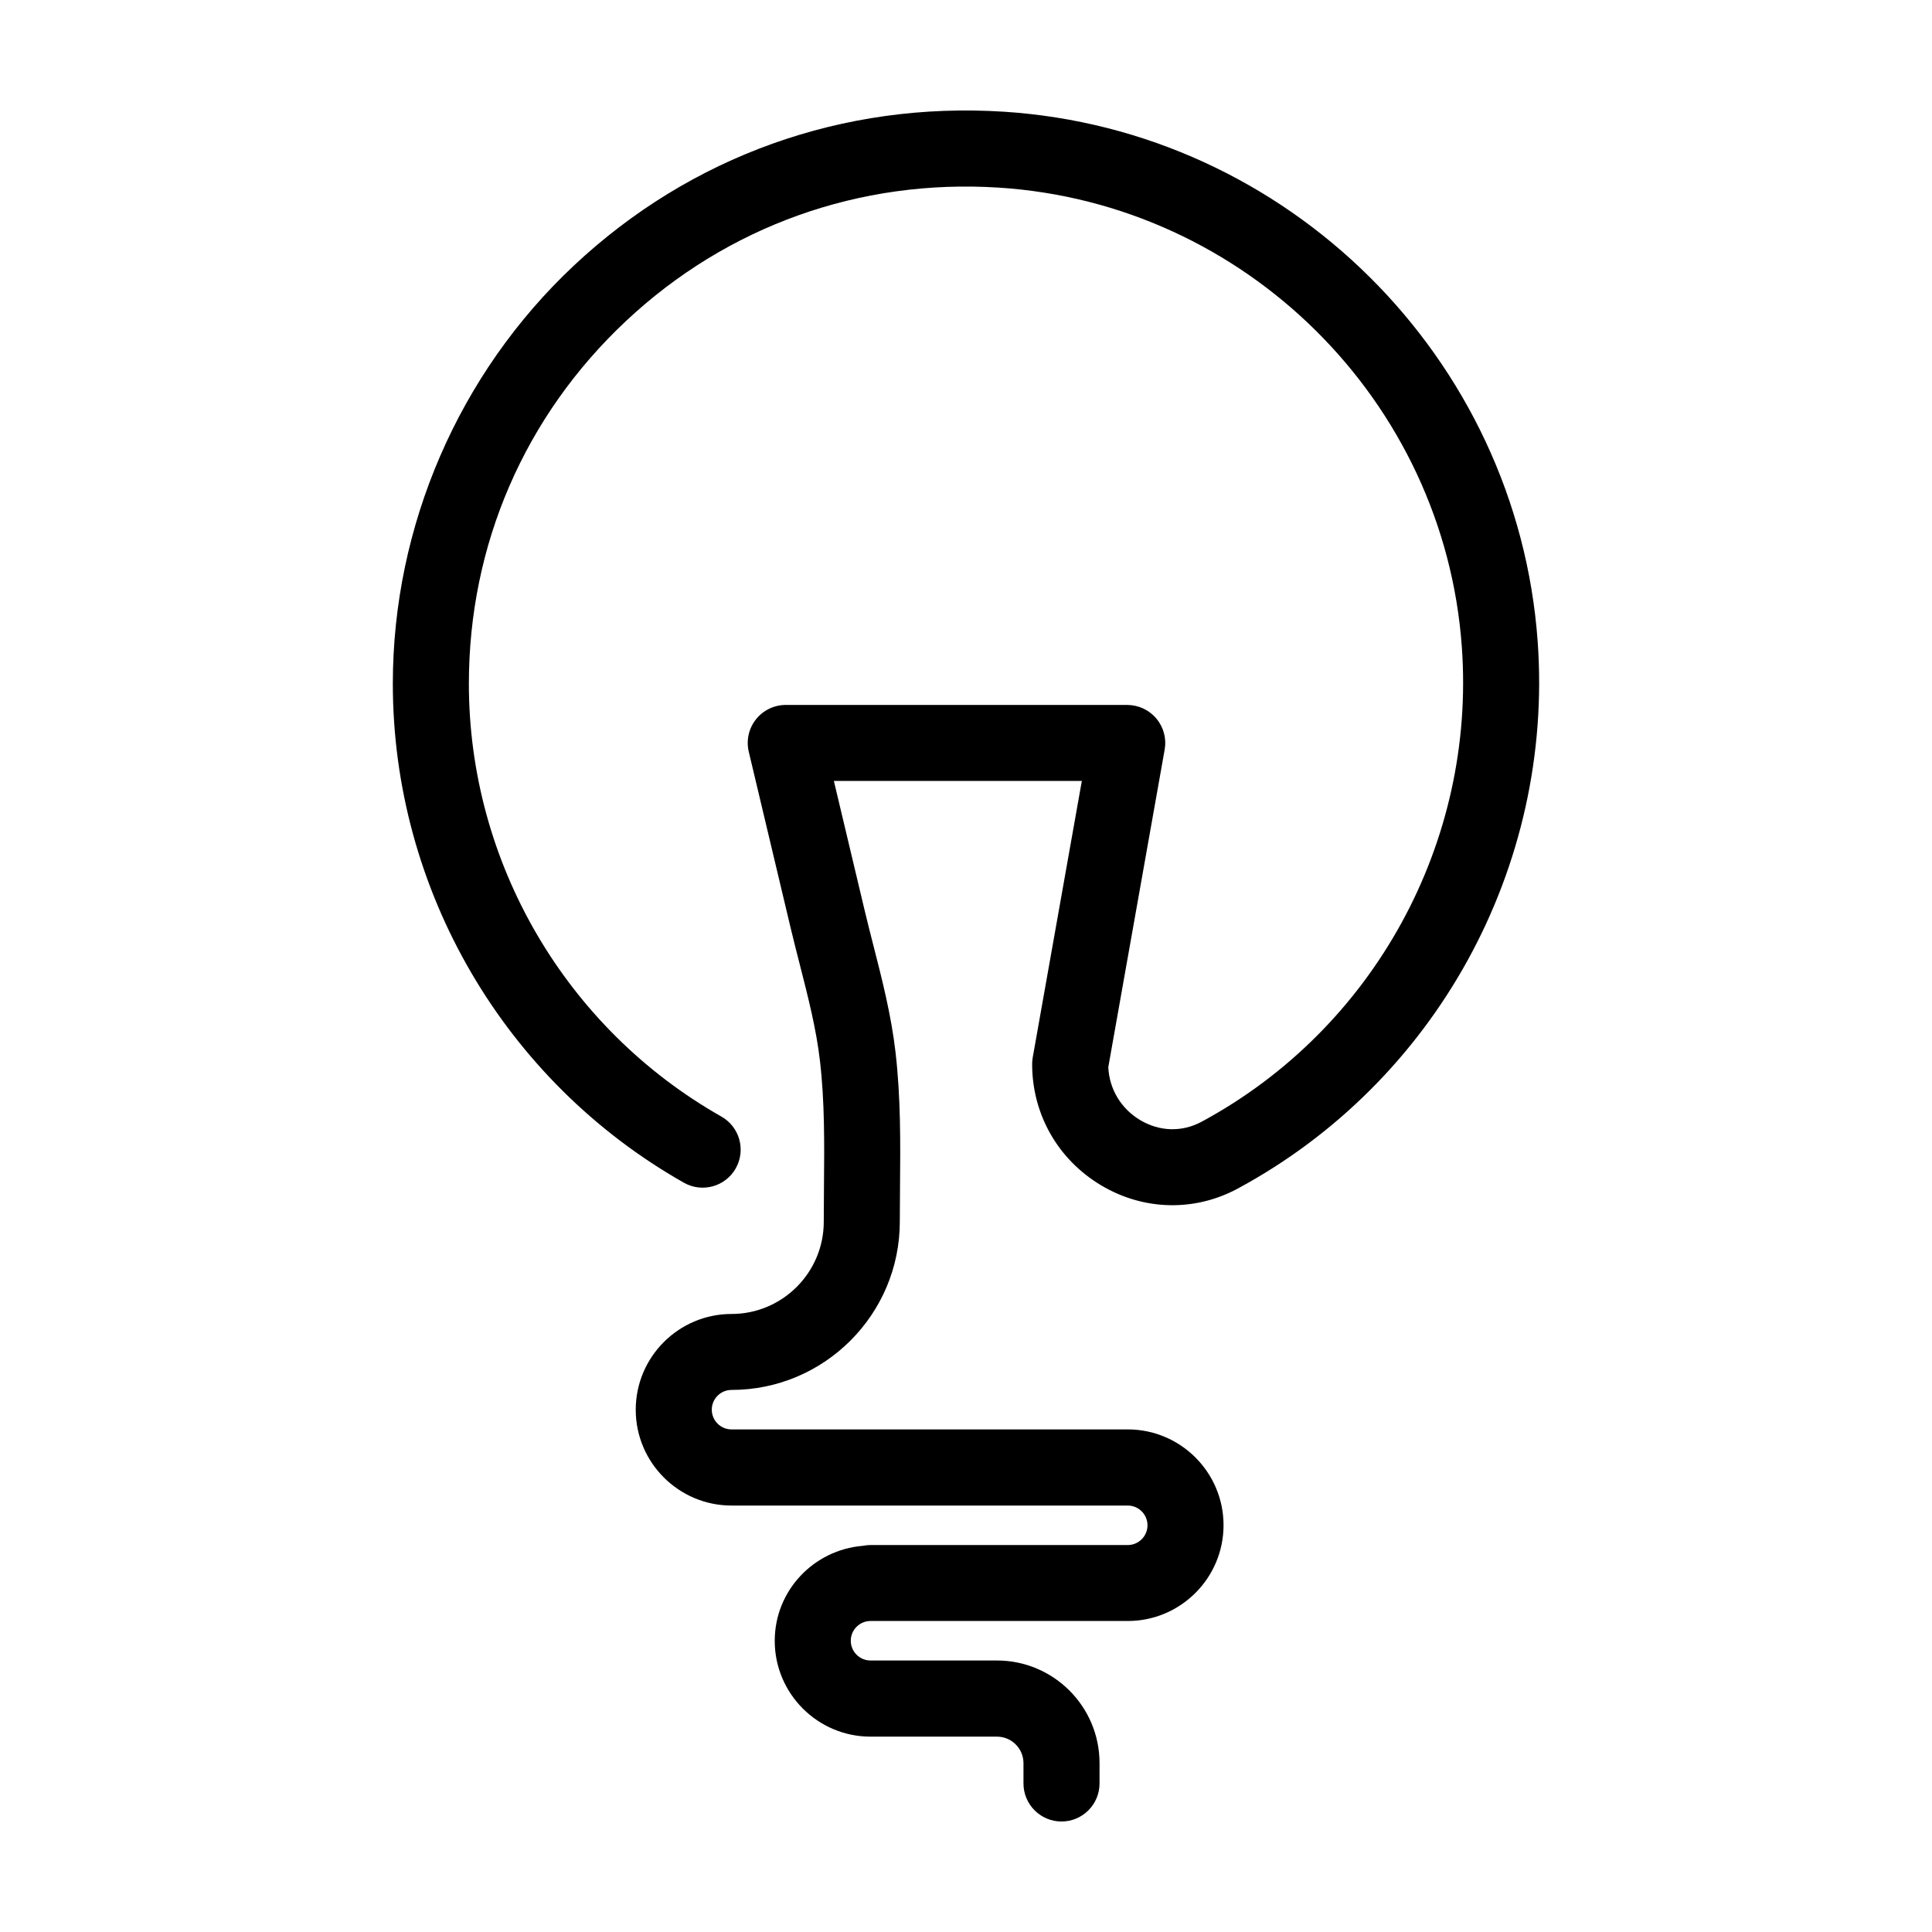
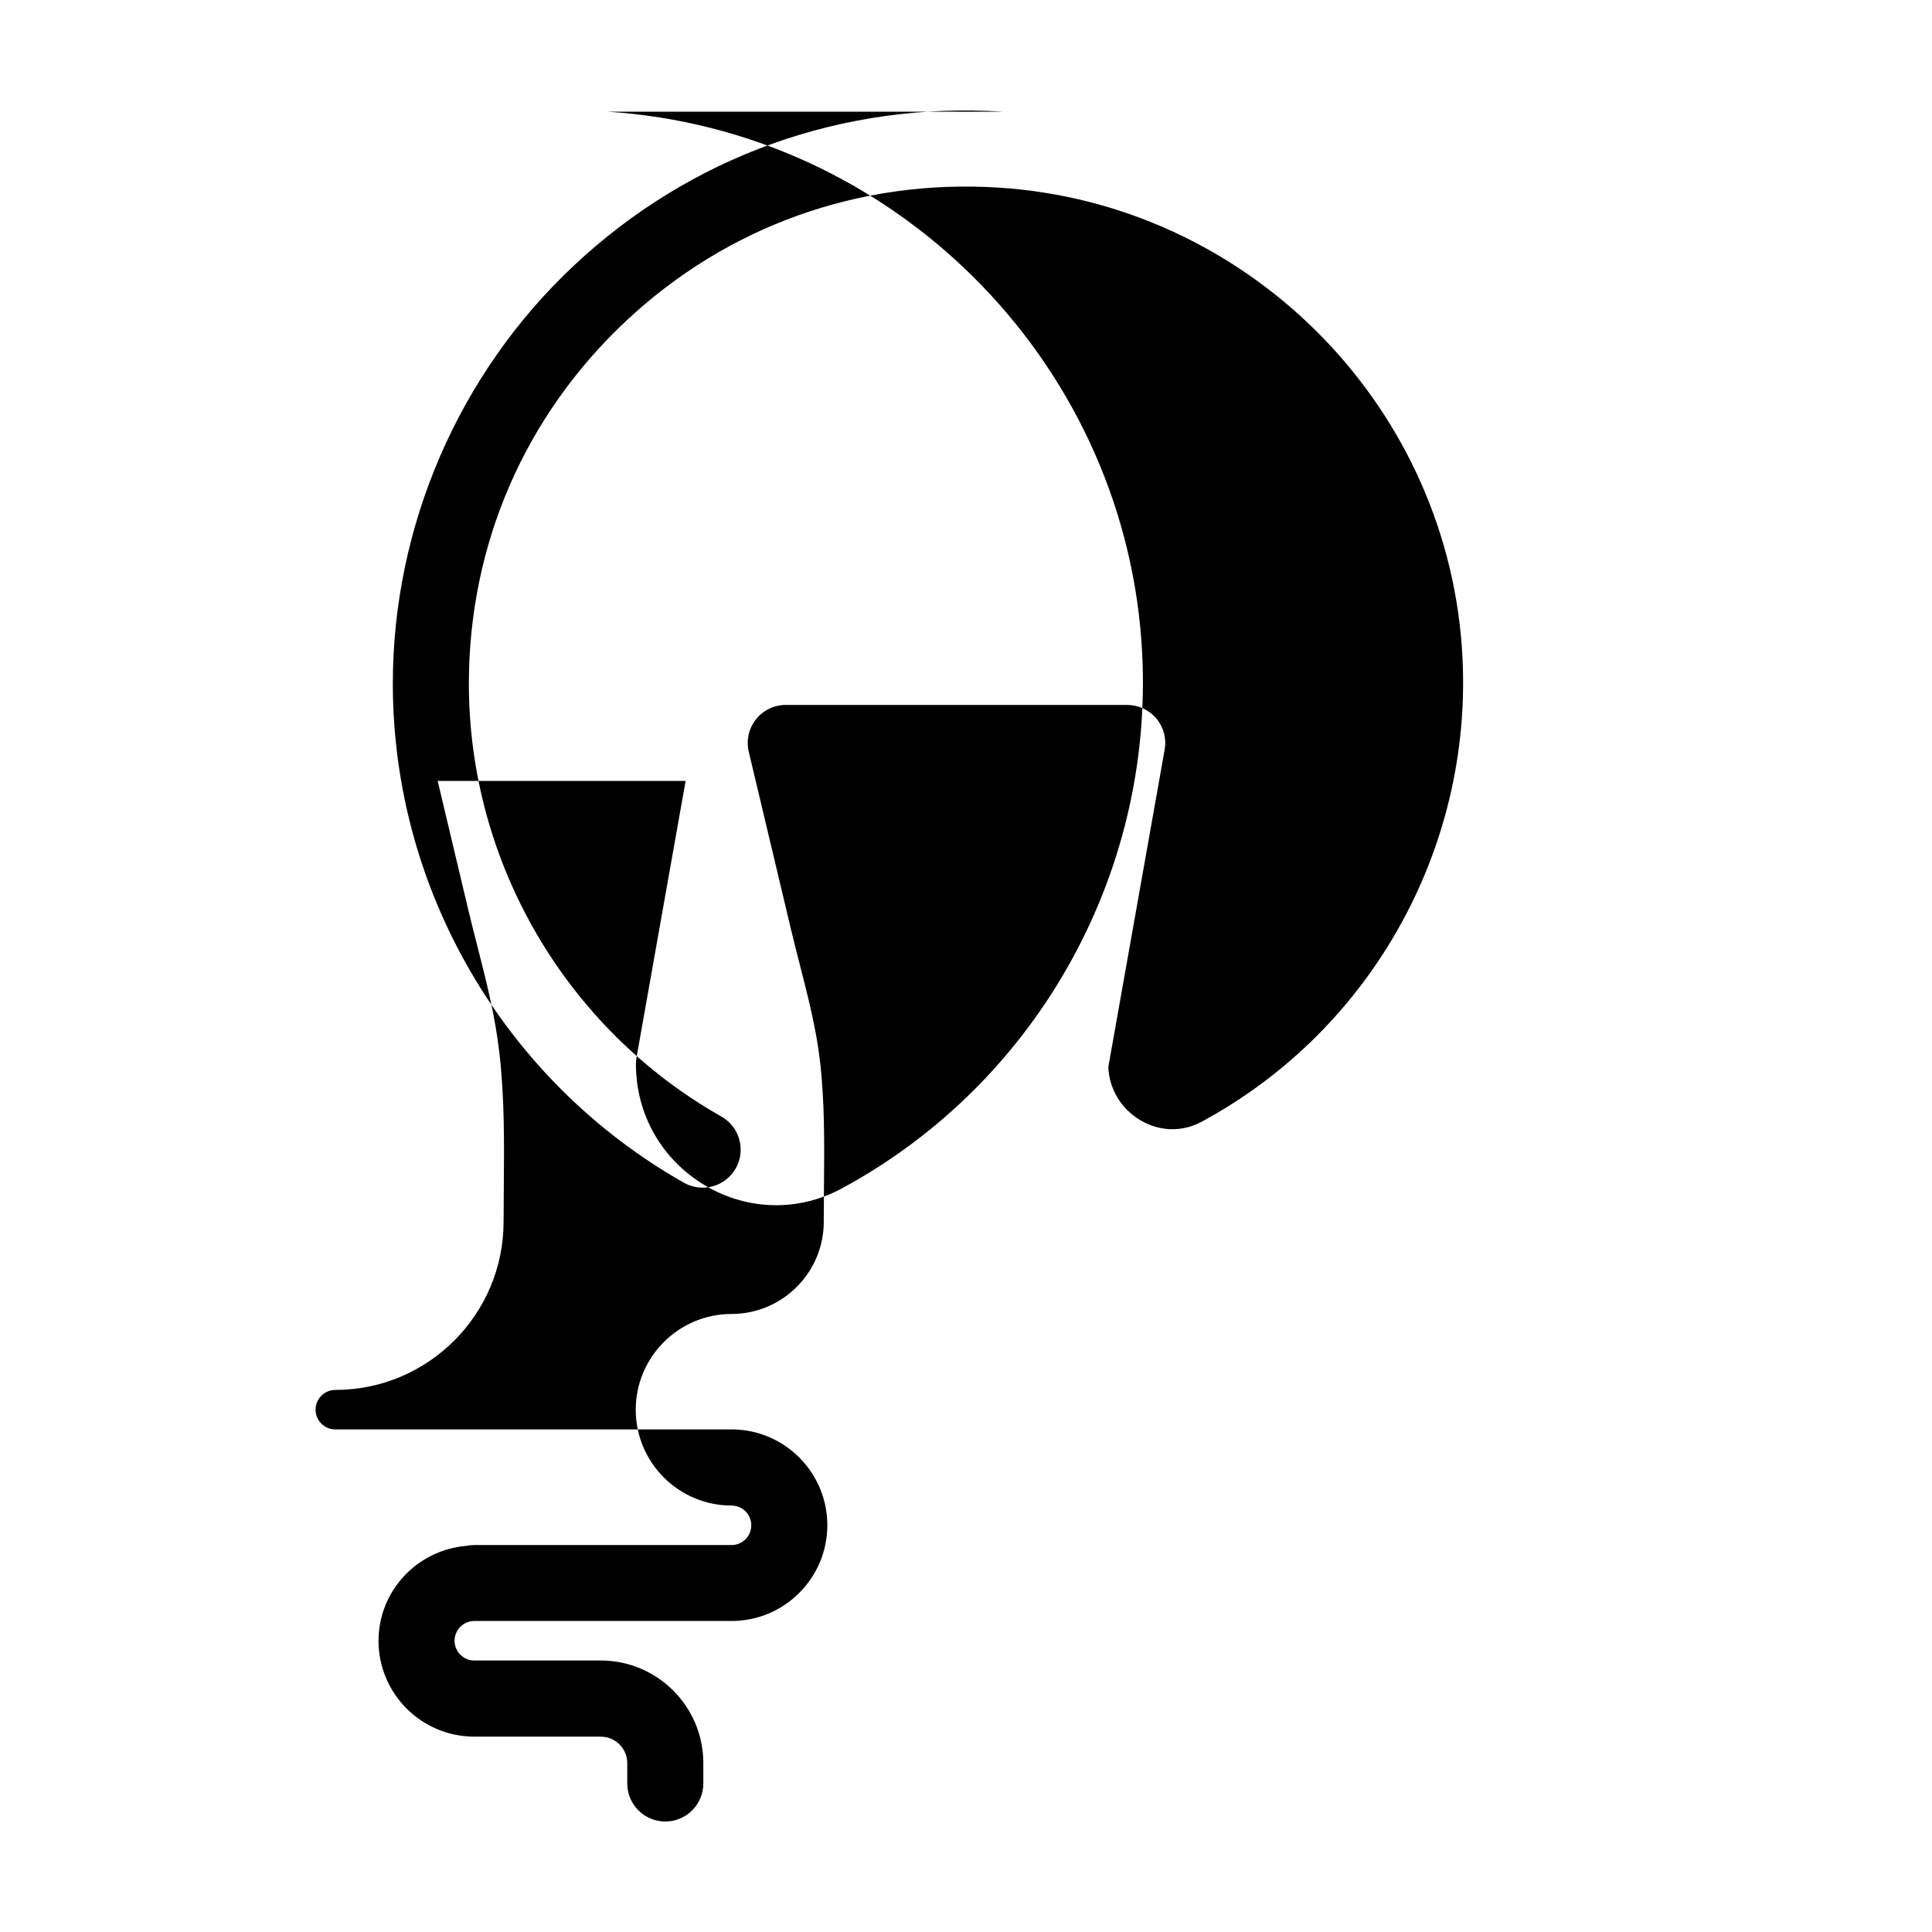
<svg xmlns="http://www.w3.org/2000/svg" fill="#000000" width="800px" height="800px" version="1.1" viewBox="144 144 512 512">
-   <path d="m409.95 173.6c-42.508-2.711-82.953 11.77-113.87 40.785-30.492 28.605-47.977 68.992-47.977 110.8 0 54.621 29.559 105.3 77.137 132.25 4.848 2.742 10.988 1.043 13.734-3.797 2.742-4.84 1.043-10.992-3.797-13.734-41.277-23.383-66.922-67.336-66.922-114.71 0-36.793 14.781-70.926 41.621-96.105 26.816-25.16 61.93-37.73 98.797-35.367 65.305 4.168 118.07 56.508 122.73 121.75 3.707 51.801-23.352 101.18-68.945 125.79-5.211 2.805-11.148 2.644-16.312-0.43-5.062-3.023-8.176-8.223-8.438-14.027l14.941-84.152c0.523-2.938-0.281-5.949-2.203-8.23-1.914-2.289-4.742-3.602-7.723-3.602l-90.488-0.004c-3.082 0-5.992 1.41-7.906 3.828-1.91 2.414-2.609 5.57-1.898 8.574l11.105 46.723c0.762 3.195 1.578 6.387 2.394 9.582 2.262 8.855 4.402 17.215 5.375 25.676 1.254 10.832 1.16 21.73 1.055 33.266-0.023 3.102-0.055 6.207-0.055 9.309 0 13.477-10.969 24.441-24.441 24.441-13.996 0-25.387 11.387-25.387 25.387 0 13.996 11.387 25.383 25.387 25.383h105c2.887 0 5.234 2.348 5.234 5.234s-2.348 5.234-5.234 5.234h-68.164c-0.695 0-1.375 0.07-2.035 0.207-13.035 1.059-23.352 11.879-23.352 25.18 0 13.996 11.387 25.387 25.387 25.387h33.5c3.879 0 7.031 3.152 7.031 7.031v5.379c0 5.562 4.516 10.078 10.078 10.078s10.078-4.516 10.078-10.078v-5.402c0-14.992-12.191-27.188-27.188-27.188h-33.5c-2.887 0-5.234-2.348-5.234-5.234s2.348-5.234 5.234-5.234h68.164c13.996 0 25.387-11.387 25.387-25.387s-11.387-25.387-25.387-25.387l-85.73 0.004h-19.27c-2.887 0-5.234-2.348-5.234-5.231 0-2.887 2.348-5.234 5.234-5.234 24.586 0 44.594-20 44.594-44.594 0-3.043 0.023-6.086 0.055-9.133 0.105-11.645 0.211-23.68-1.188-35.754-1.133-9.809-3.543-19.23-5.875-28.344-0.785-3.082-1.578-6.172-2.309-9.254l-8.156-34.309h65.711l-13.012 73.285c-0.105 0.578-0.156 1.168-0.156 1.762 0 13.285 6.832 25.297 18.285 32.121 11.246 6.707 24.781 7.031 36.215 0.852 52.551-28.363 83.75-85.266 79.473-144.96-5.387-75.238-66.242-135.61-141.55-140.42z" />
+   <path d="m409.95 173.6c-42.508-2.711-82.953 11.77-113.87 40.785-30.492 28.605-47.977 68.992-47.977 110.8 0 54.621 29.559 105.3 77.137 132.25 4.848 2.742 10.988 1.043 13.734-3.797 2.742-4.84 1.043-10.992-3.797-13.734-41.277-23.383-66.922-67.336-66.922-114.71 0-36.793 14.781-70.926 41.621-96.105 26.816-25.16 61.93-37.73 98.797-35.367 65.305 4.168 118.07 56.508 122.73 121.75 3.707 51.801-23.352 101.18-68.945 125.79-5.211 2.805-11.148 2.644-16.312-0.43-5.062-3.023-8.176-8.223-8.438-14.027l14.941-84.152c0.523-2.938-0.281-5.949-2.203-8.23-1.914-2.289-4.742-3.602-7.723-3.602l-90.488-0.004c-3.082 0-5.992 1.41-7.906 3.828-1.91 2.414-2.609 5.57-1.898 8.574l11.105 46.723c0.762 3.195 1.578 6.387 2.394 9.582 2.262 8.855 4.402 17.215 5.375 25.676 1.254 10.832 1.16 21.73 1.055 33.266-0.023 3.102-0.055 6.207-0.055 9.309 0 13.477-10.969 24.441-24.441 24.441-13.996 0-25.387 11.387-25.387 25.387 0 13.996 11.387 25.383 25.387 25.383c2.887 0 5.234 2.348 5.234 5.234s-2.348 5.234-5.234 5.234h-68.164c-0.695 0-1.375 0.07-2.035 0.207-13.035 1.059-23.352 11.879-23.352 25.18 0 13.996 11.387 25.387 25.387 25.387h33.5c3.879 0 7.031 3.152 7.031 7.031v5.379c0 5.562 4.516 10.078 10.078 10.078s10.078-4.516 10.078-10.078v-5.402c0-14.992-12.191-27.188-27.188-27.188h-33.5c-2.887 0-5.234-2.348-5.234-5.234s2.348-5.234 5.234-5.234h68.164c13.996 0 25.387-11.387 25.387-25.387s-11.387-25.387-25.387-25.387l-85.73 0.004h-19.27c-2.887 0-5.234-2.348-5.234-5.231 0-2.887 2.348-5.234 5.234-5.234 24.586 0 44.594-20 44.594-44.594 0-3.043 0.023-6.086 0.055-9.133 0.105-11.645 0.211-23.68-1.188-35.754-1.133-9.809-3.543-19.23-5.875-28.344-0.785-3.082-1.578-6.172-2.309-9.254l-8.156-34.309h65.711l-13.012 73.285c-0.105 0.578-0.156 1.168-0.156 1.762 0 13.285 6.832 25.297 18.285 32.121 11.246 6.707 24.781 7.031 36.215 0.852 52.551-28.363 83.75-85.266 79.473-144.96-5.387-75.238-66.242-135.61-141.55-140.42z" />
</svg>